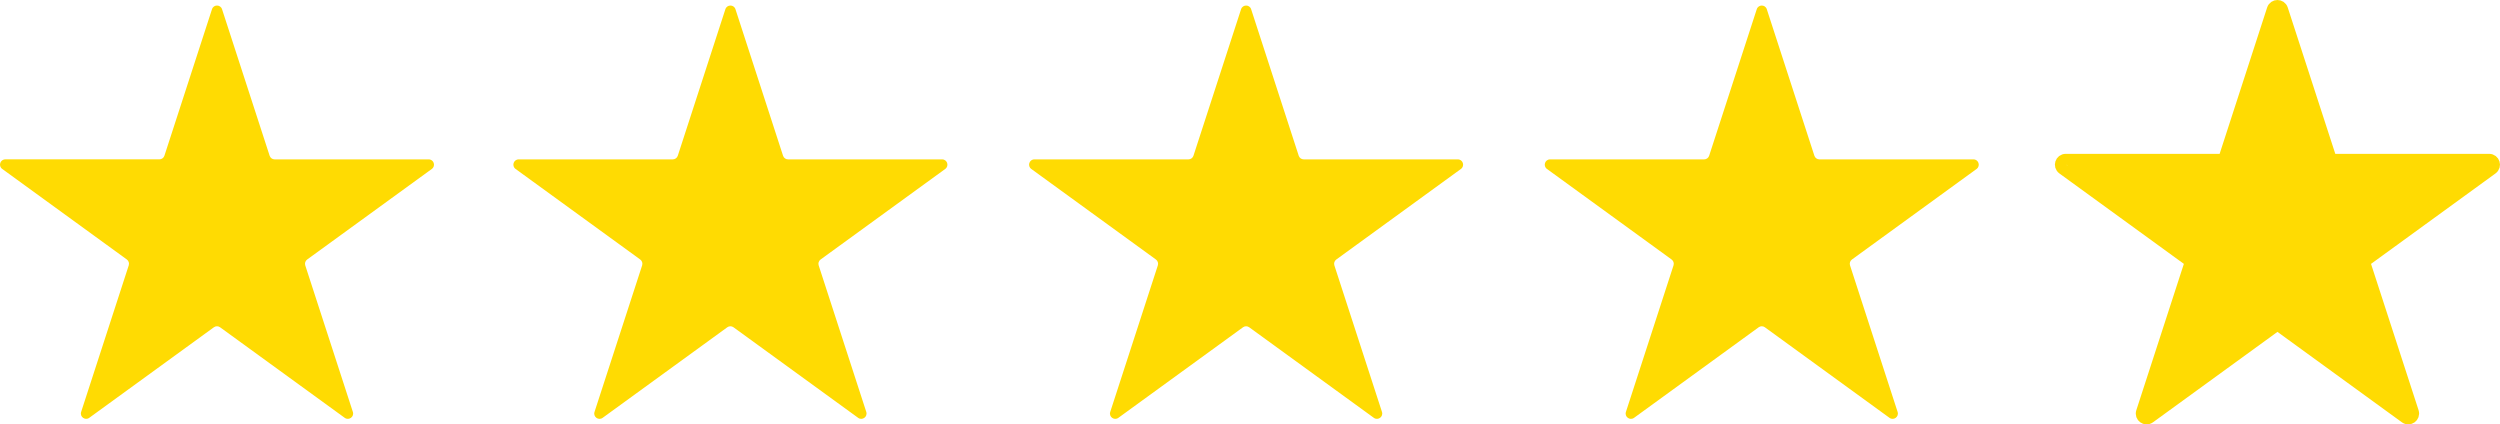
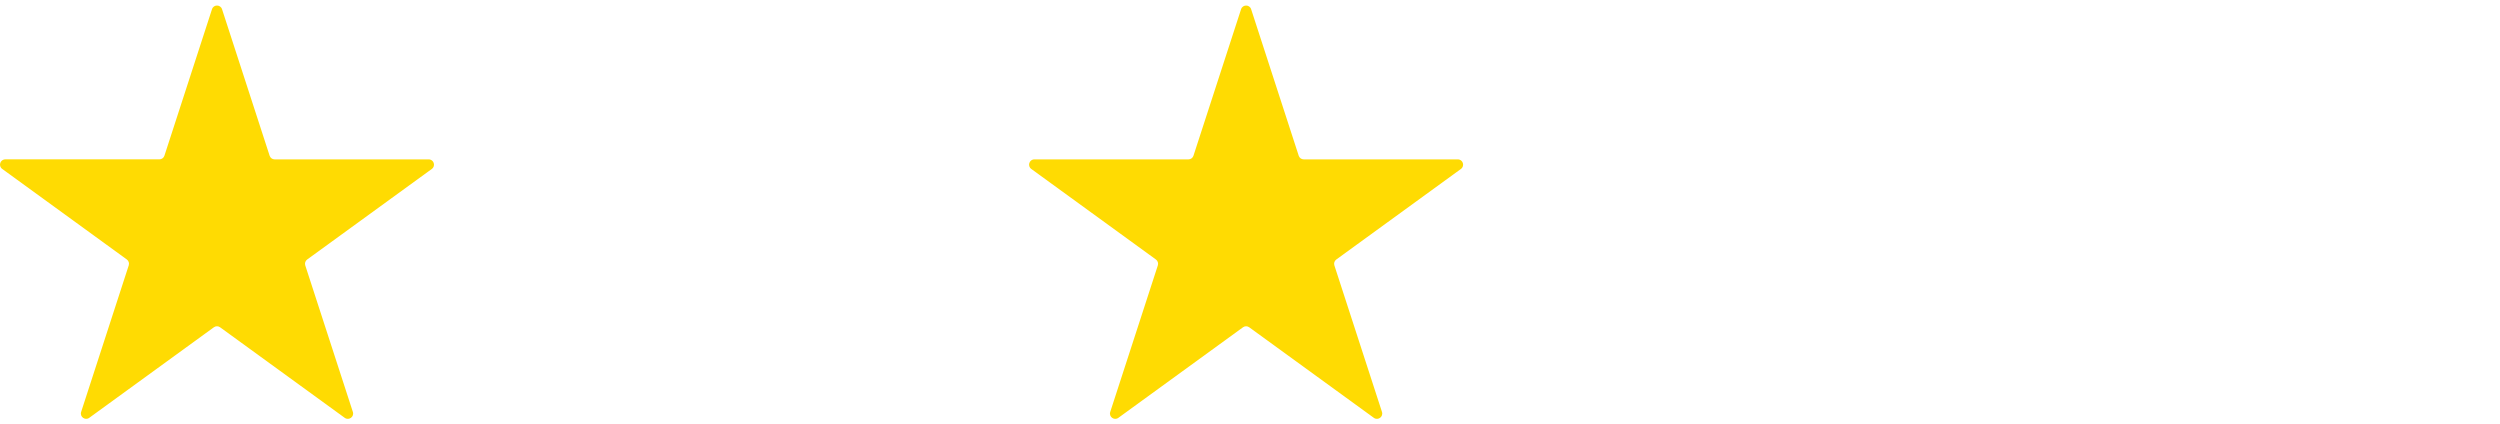
<svg xmlns="http://www.w3.org/2000/svg" version="1.1" id="Layer_1" x="0px" y="0px" width="112.764px" height="19.142px" viewBox="0 0 112.764 19.142" enable-background="new 0 0 112.764 19.142" xml:space="preserve">
  <g>
-     <path fill="#FFDB02" d="M33.173,0.415l2.147,6.61c0.032,0.098,0.123,0.164,0.226,0.164h6.95c0.23,0,0.326,0.295,0.14,0.431   l-5.623,4.085c-0.083,0.061-0.118,0.168-0.086,0.266l2.147,6.609c0.071,0.22-0.18,0.401-0.366,0.267l-5.623-4.085   c-0.083-0.061-0.196-0.061-0.28,0l-5.623,4.085c-0.187,0.135-0.438-0.047-0.366-0.267l2.148-6.609   c0.032-0.098-0.003-0.205-0.086-0.266l-5.623-4.085c-0.187-0.136-0.091-0.431,0.14-0.431h6.95c0.103,0,0.194-0.066,0.227-0.164   l2.147-6.61C32.792,0.195,33.102,0.195,33.173,0.415L33.173,0.415z" />
    <path fill="#FFDB02" d="M56.433,0.415l2.147,6.61c0.032,0.098,0.123,0.164,0.227,0.164h6.95c0.23,0,0.326,0.295,0.14,0.431   l-5.622,4.085c-0.084,0.061-0.119,0.168-0.087,0.266l2.147,6.609c0.071,0.22-0.18,0.401-0.366,0.267l-5.623-4.085   c-0.083-0.061-0.196-0.061-0.279,0l-5.623,4.085c-0.187,0.135-0.438-0.047-0.366-0.267l2.147-6.609   c0.032-0.098-0.003-0.205-0.086-0.266l-5.623-4.085c-0.186-0.136-0.09-0.431,0.14-0.431h6.95c0.103,0,0.194-0.066,0.226-0.164   l2.148-6.61C56.052,0.195,56.362,0.195,56.433,0.415L56.433,0.415z" />
-     <path fill="#FFDB02" d="M79.692,0.415l2.147,6.61c0.032,0.098,0.123,0.164,0.227,0.164h6.95c0.229,0,0.325,0.295,0.14,0.431   l-5.623,4.085c-0.083,0.061-0.118,0.168-0.086,0.266l2.146,6.609c0.072,0.22-0.179,0.401-0.365,0.267l-5.622-4.085   c-0.083-0.061-0.196-0.061-0.28,0l-5.622,4.085c-0.187,0.135-0.437-0.047-0.366-0.267l2.147-6.609   c0.032-0.098-0.003-0.205-0.086-0.266l-5.623-4.085c-0.187-0.136-0.09-0.431,0.14-0.431h6.95c0.103,0,0.194-0.066,0.226-0.164   l2.148-6.61C79.312,0.195,79.621,0.195,79.692,0.415L79.692,0.415z" />
-     <path fill="none" stroke="#FFDB02" stroke-width="0.5" stroke-miterlimit="10" d="M102.952,0.415l2.148,6.61   c0.031,0.098,0.123,0.164,0.226,0.164h6.95c0.229,0,0.326,0.295,0.139,0.431l-5.622,4.085c-0.083,0.061-0.118,0.168-0.087,0.266   l2.148,6.609c0.07,0.22-0.181,0.401-0.366,0.267l-5.622-4.085c-0.084-0.061-0.197-0.061-0.28,0l-5.623,4.085   c-0.186,0.135-0.437-0.047-0.365-0.267l2.147-6.609c0.032-0.098-0.003-0.205-0.086-0.266l-5.623-4.085   c-0.186-0.136-0.091-0.431,0.14-0.431h6.95c0.104,0,0.194-0.066,0.227-0.164l2.146-6.61C102.571,0.195,102.881,0.195,102.952,0.415   L102.952,0.415z" />
-     <path fill="#FFDB02" d="M104.982,7.025l-2.074-6.608c-0.069-0.219-0.368-0.219-0.438,0l-2.074,6.608   c-0.031,0.098-0.118,0.164-0.219,0.164h-6.712c-0.139,0-0.227,0.113-0.23,0.232v0.008c0,0.07,0.028,0.141,0.095,0.191l5.431,4.084   c0.08,0.06,0.114,0.168,0.083,0.265l-2.073,6.609c-0.069,0.219,0.174,0.4,0.353,0.266l5.432-4.084c0.079-0.061,0.188-0.061,0.27,0   l5.789,4.13l0.284-0.375l-2.381-6.661l3.515-2.637l2.466-1.861L105.2,7.189C105.102,7.189,105.012,7.123,104.982,7.025   L104.982,7.025z" />
    <path fill="#FFDB02" d="M10.015,0.415l2.147,6.61c0.032,0.098,0.123,0.164,0.226,0.164h6.95c0.23,0,0.326,0.295,0.14,0.431   l-5.623,4.085c-0.083,0.061-0.118,0.168-0.086,0.266l2.147,6.609c0.072,0.22-0.18,0.401-0.366,0.267l-5.623-4.085   c-0.083-0.061-0.196-0.061-0.28,0l-5.623,4.085C3.84,18.98,3.588,18.799,3.66,18.579l2.147-6.609   c0.032-0.098-0.003-0.205-0.086-0.266L0.099,7.619c-0.187-0.136-0.091-0.431,0.14-0.431h6.95c0.103,0,0.195-0.066,0.227-0.164   l2.147-6.61C9.633,0.195,9.943,0.195,10.015,0.415L10.015,0.415z" />
  </g>
</svg>